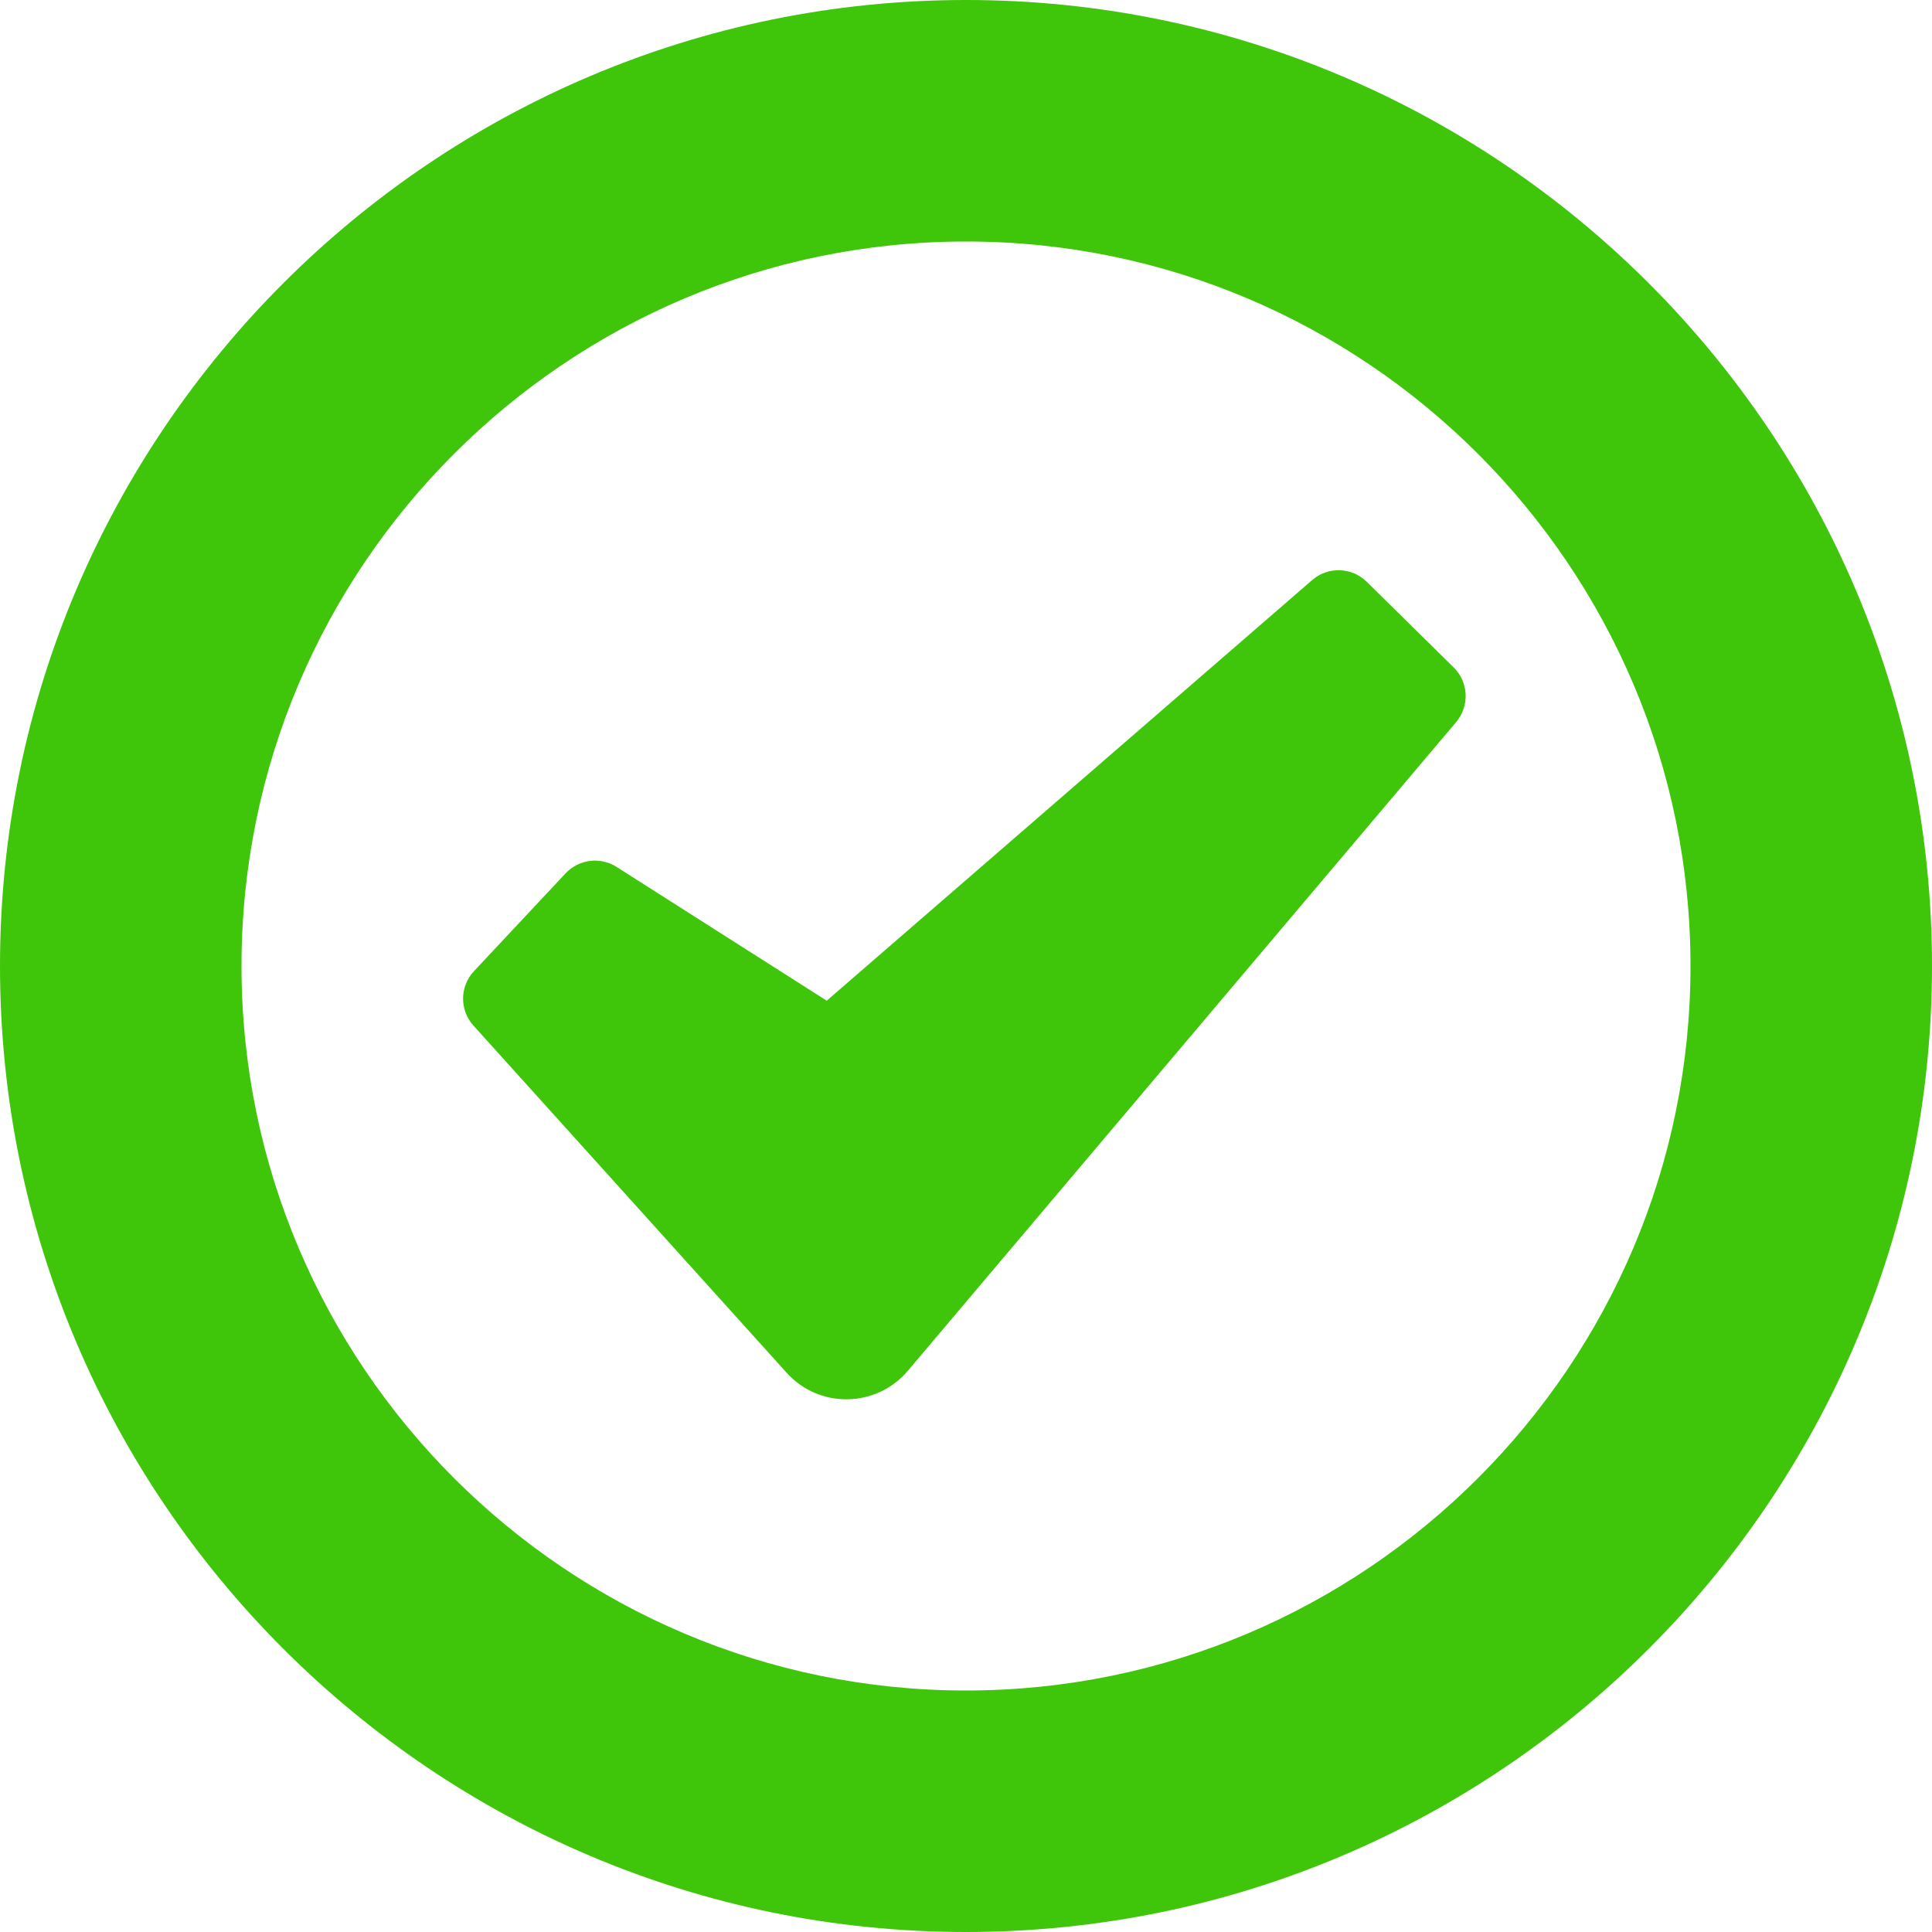
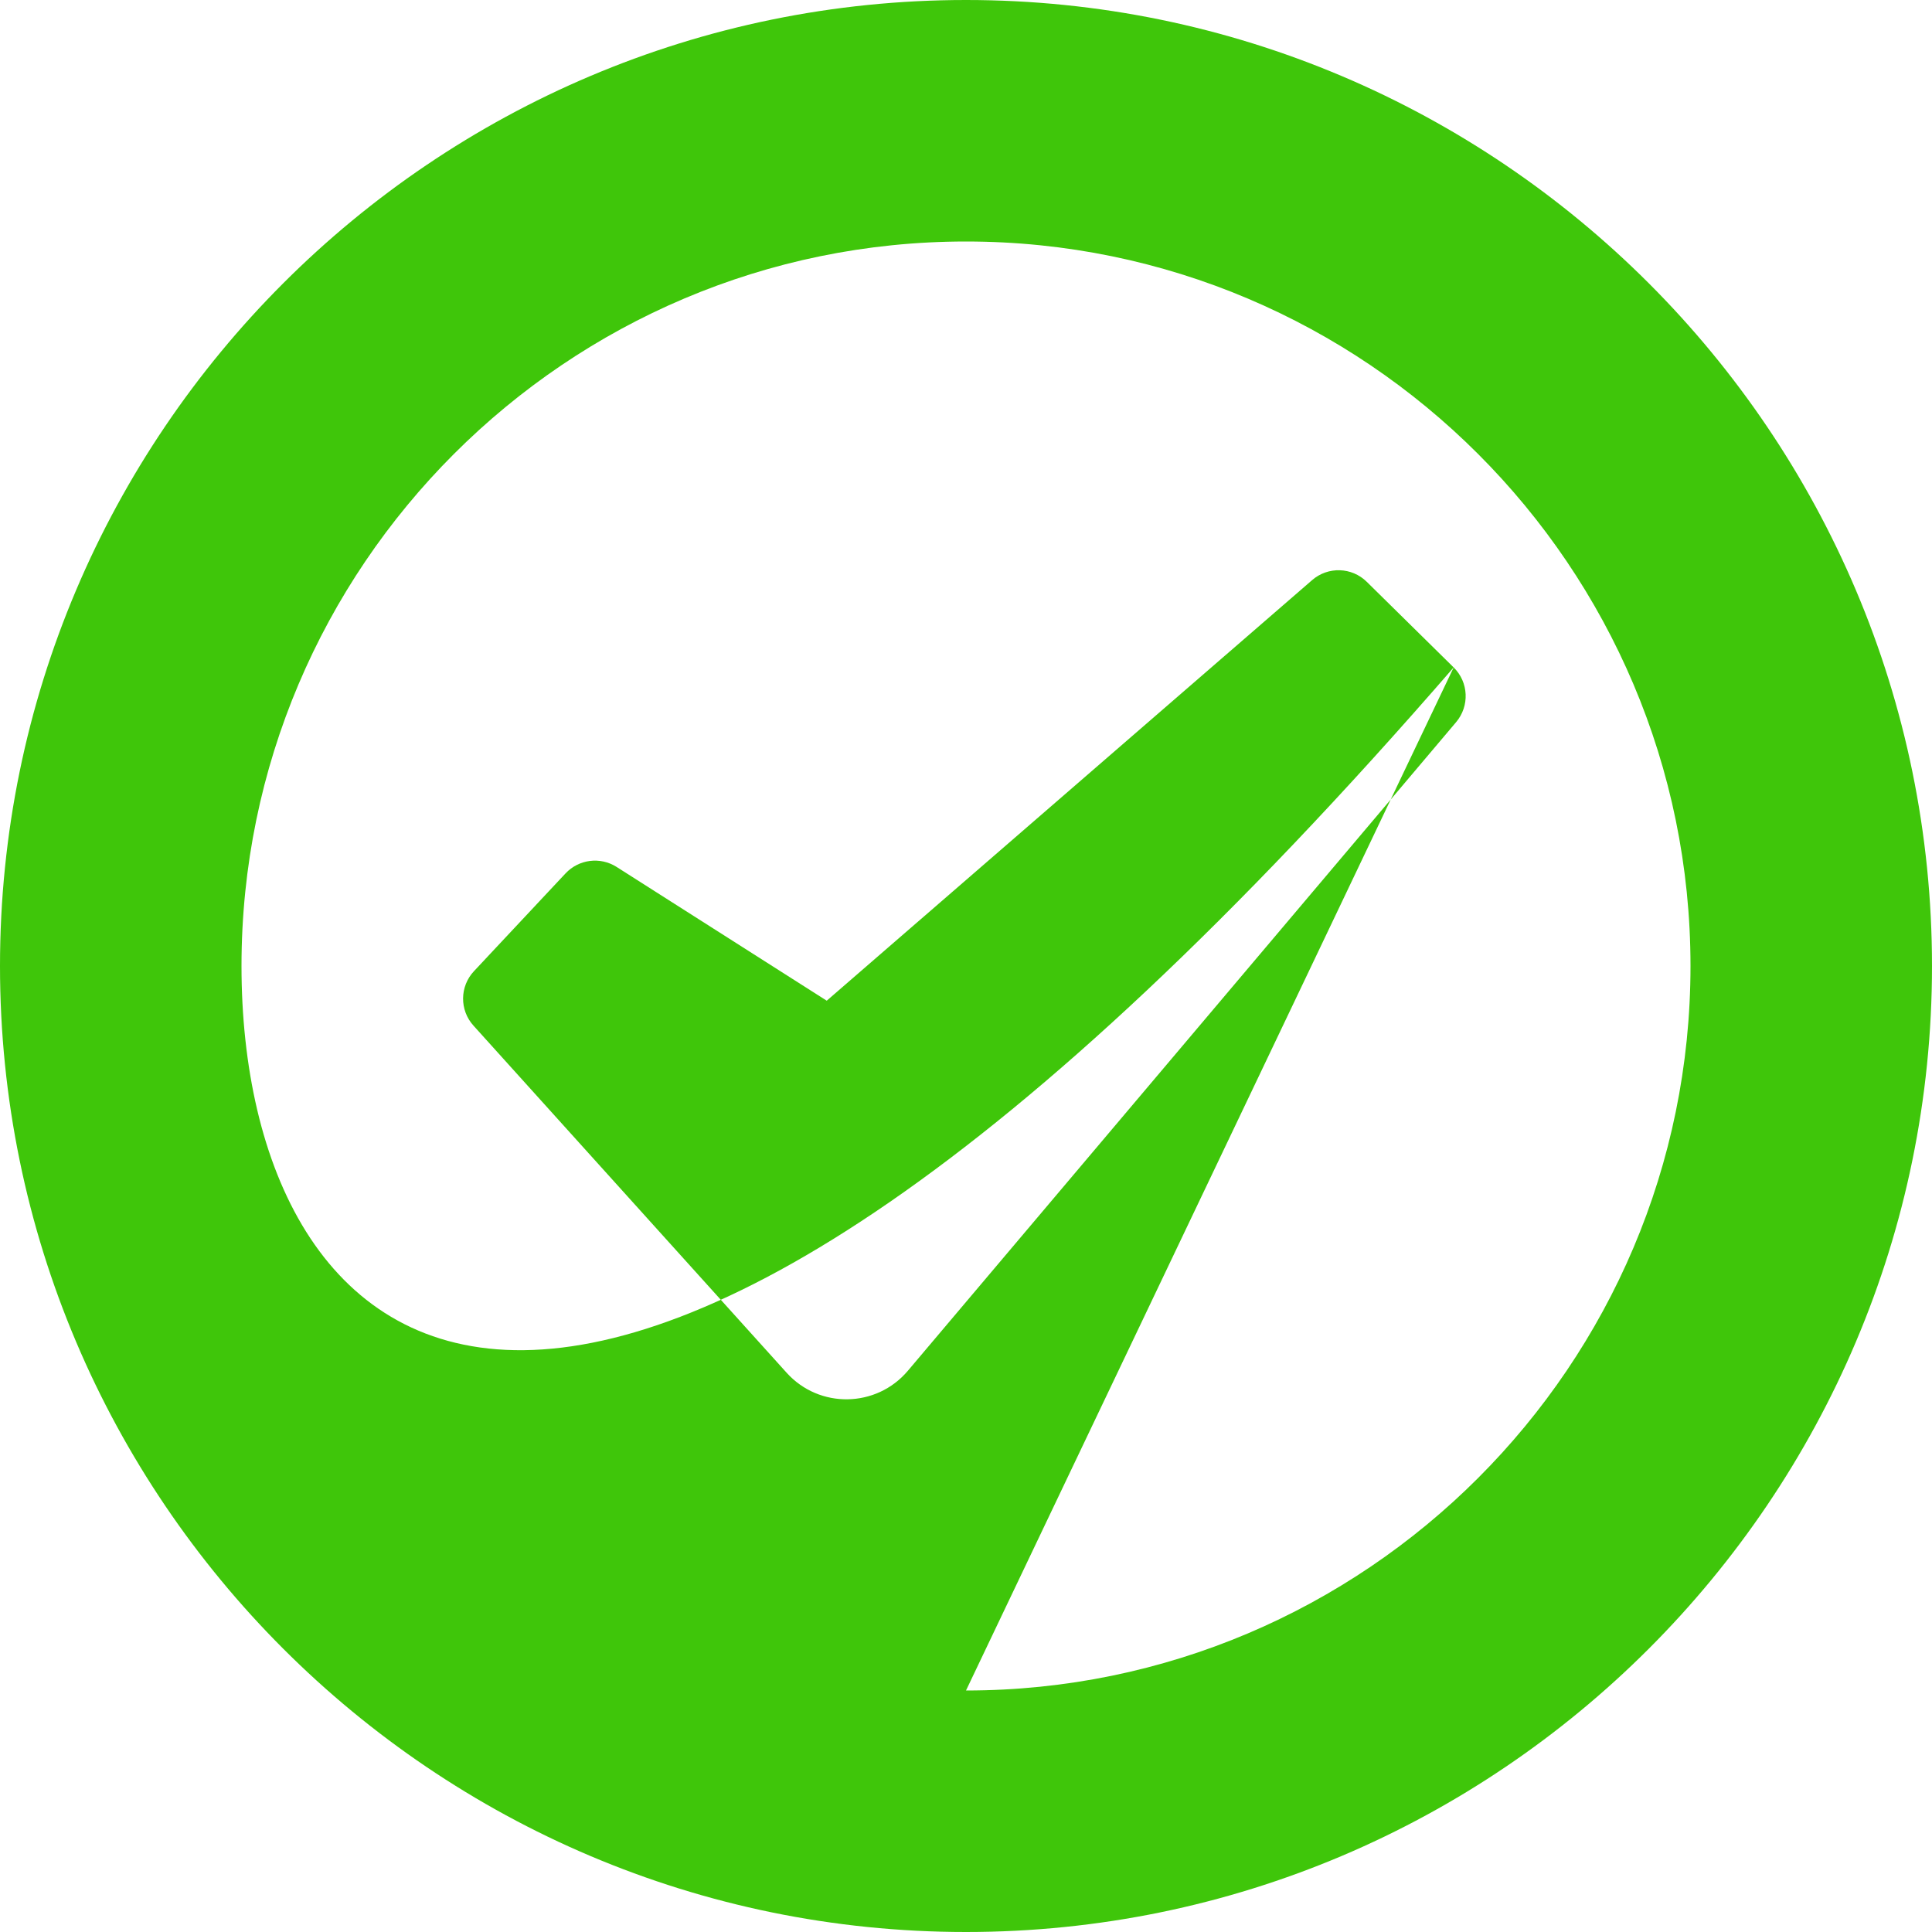
<svg xmlns="http://www.w3.org/2000/svg" width="100%" height="100%" viewBox="0 0 24 24" version="1.1" xml:space="preserve" style="fill-rule:evenodd;clip-rule:evenodd;stroke-linejoin:round;stroke-miterlimit:2;">
-   <path d="M18.058,8.291C18.245,8.475 18.257,8.77 18.089,8.97L11.278,17.028C10.887,17.491 10.177,17.502 9.772,17.053L5.882,12.741C5.707,12.548 5.71,12.254 5.888,12.064L7.025,10.85C7.19,10.674 7.455,10.64 7.659,10.769L10.27,12.431L16.3,7.206C16.497,7.035 16.793,7.044 16.979,7.228L18.058,8.291ZM12,21C7.037,21 3,16.962 3,12C3,7.038 7.037,3 12,3C16.963,3 21,7.038 21,12C21,16.962 16.963,21 12,21M12,0C5.383,0 -0,5.383 -0,12C-0,18.617 5.383,24 12,24C18.618,24 24,18.617 24,12C24,5.383 18.618,0 12,0" style="fill:rgb(63,198,10);fill-rule:nonzero;" />
+   <path d="M18.058,8.291C18.245,8.475 18.257,8.77 18.089,8.97L11.278,17.028C10.887,17.491 10.177,17.502 9.772,17.053L5.882,12.741C5.707,12.548 5.71,12.254 5.888,12.064L7.025,10.85C7.19,10.674 7.455,10.64 7.659,10.769L10.27,12.431L16.3,7.206C16.497,7.035 16.793,7.044 16.979,7.228L18.058,8.291ZC7.037,21 3,16.962 3,12C3,7.038 7.037,3 12,3C16.963,3 21,7.038 21,12C21,16.962 16.963,21 12,21M12,0C5.383,0 -0,5.383 -0,12C-0,18.617 5.383,24 12,24C18.618,24 24,18.617 24,12C24,5.383 18.618,0 12,0" style="fill:rgb(63,198,10);fill-rule:nonzero;" />
</svg>